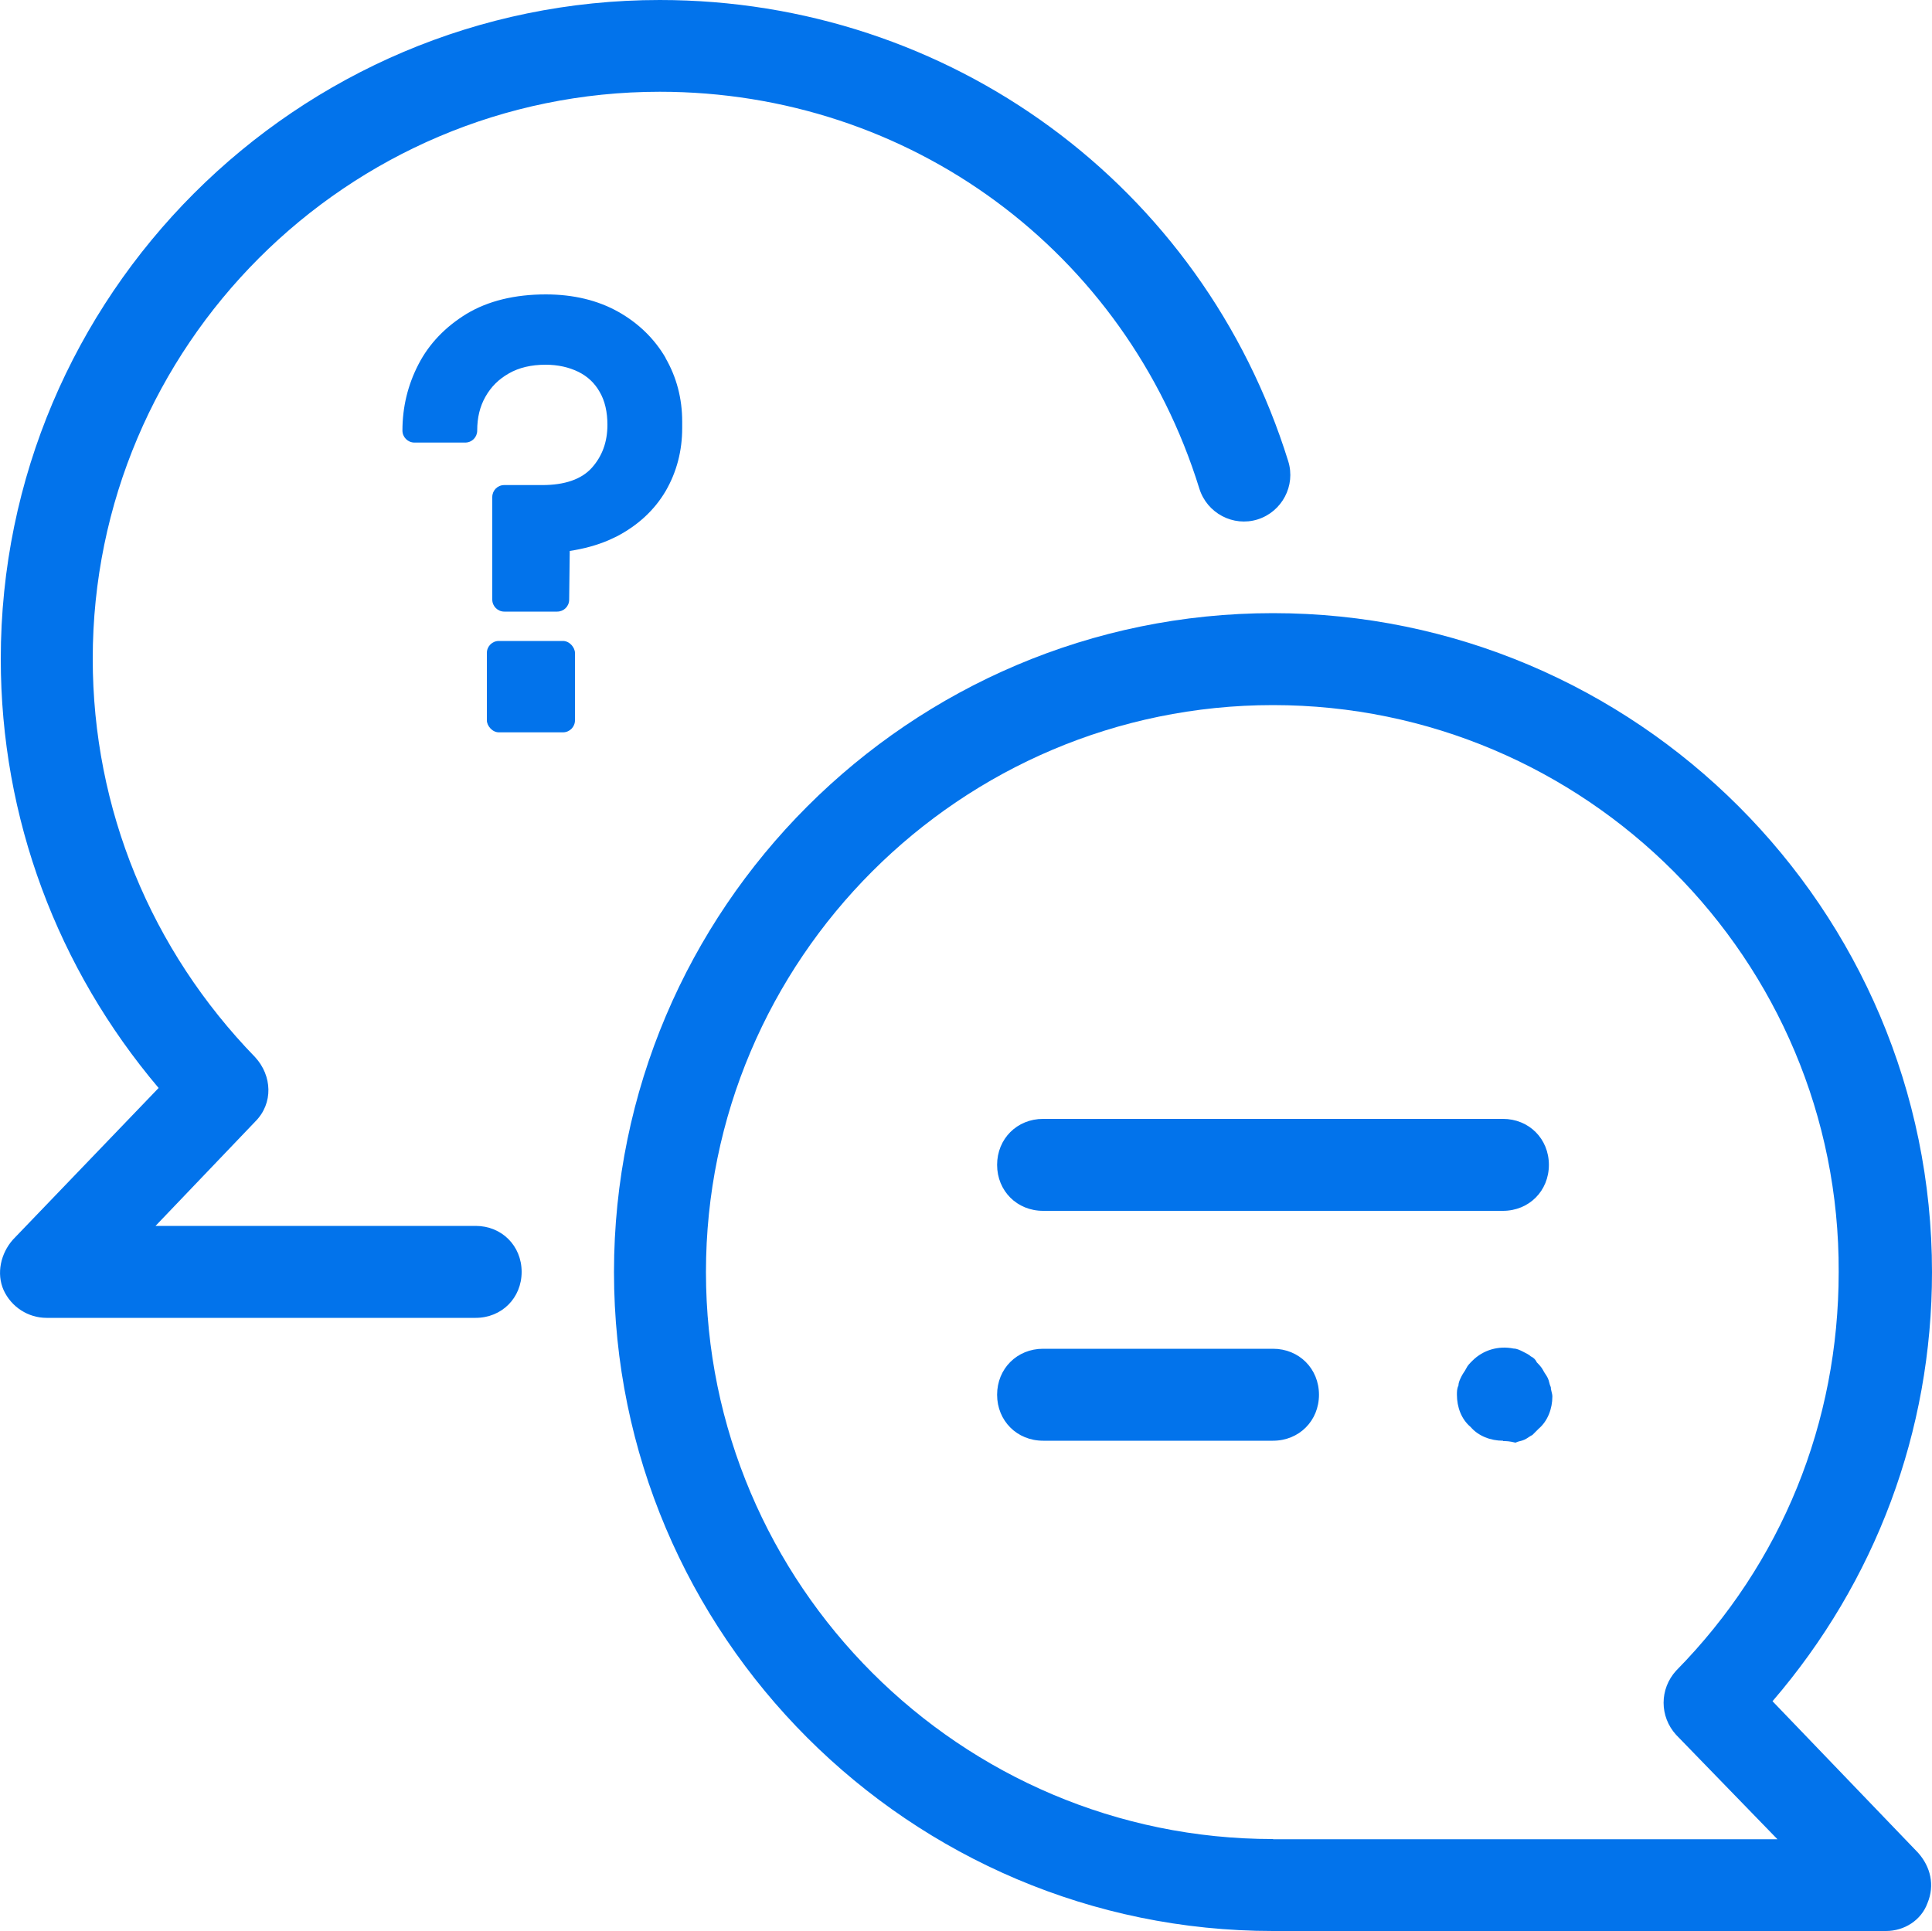
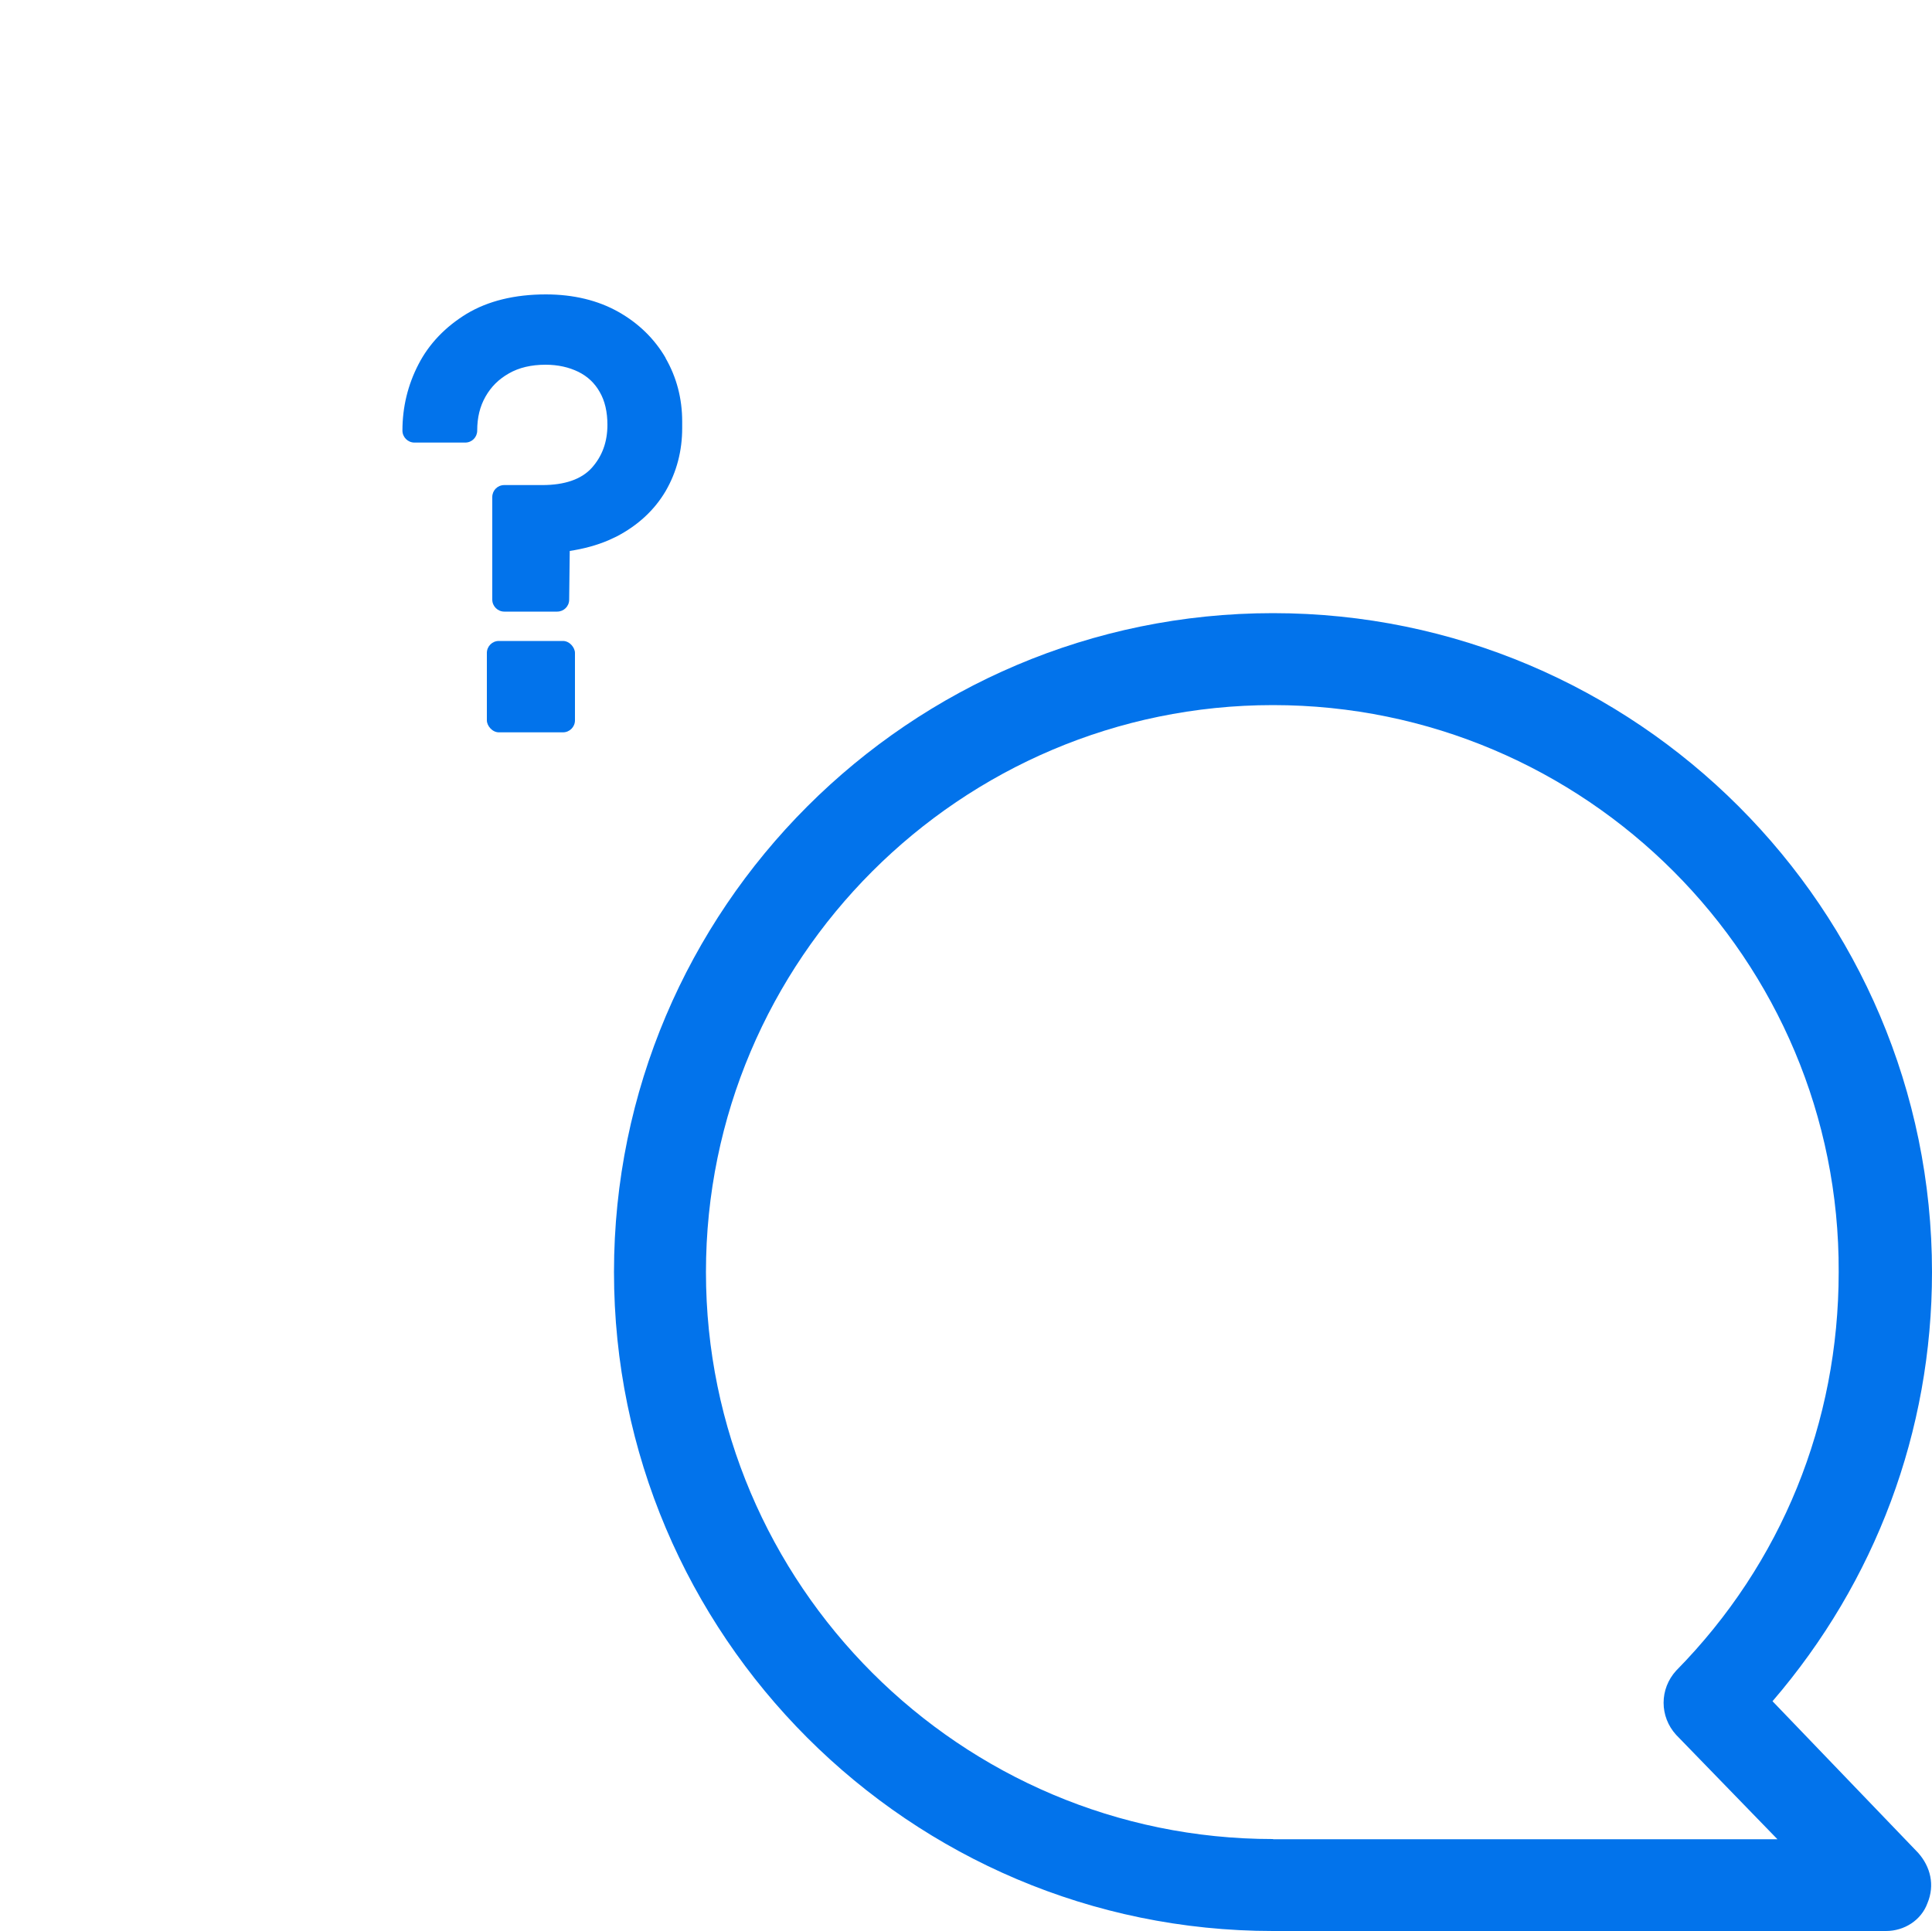
<svg xmlns="http://www.w3.org/2000/svg" id="Layer_2" data-name="Layer 2" viewBox="0 0 100 99.96">
  <defs>
    <style>
      .cls-1 {
        fill: #0273eb;
      }
    </style>
  </defs>
  <g id="Layer_1-2" data-name="Layer 1">
    <g id="Styleguide">
      <g id="Styleguide_v1.0" data-name="Styleguide v1.0">
        <g id="icons8-talk">
-           <path class="cls-1" d="M66.68,23.88C62.24,9.6,49.14,0,34.15,0,15.35,0,.04,15.31.04,34.11c0,8.25,2.94,16.03,8.17,22.21l-7.54,7.85c-.63.71-.87,1.75-.48,2.62.4.87,1.27,1.43,2.22,1.43h22.21c1.35,0,2.38-1.03,2.38-2.38s-1.03-2.38-2.38-2.38H8.05l5.16-5.4c.95-.95.87-2.38,0-3.33-5.39-5.55-8.41-12.85-8.41-20.63,0-16.18,13.17-29.35,29.35-29.35,12.93,0,24.12,8.25,27.93,20.55.4,1.27,1.75,1.98,3.01,1.59,1.27-.4,1.98-1.75,1.59-3.01Z" />
          <path class="cls-1" d="M91.75,88.06c5.32-6.19,8.25-13.96,8.25-22.21,0-18.8-15.31-34.11-34.11-34.11s-34.11,15.31-34.11,34.11,15.31,34.11,34.11,34.11h31.73c.95,0,1.82-.56,2.14-1.43.4-.95.16-1.9-.48-2.62l-7.54-7.85ZM65.89,95.2c-16.18,0-29.35-13.17-29.35-29.35s13.17-29.35,29.35-29.35,29.35,13.17,29.28,29.35c0,7.78-2.94,15.07-8.41,20.63-.87.95-.87,2.38,0,3.33l5.24,5.4h-26.1Z" />
-           <path id="Shape" class="cls-1" d="M77.79,62.68h-23.8c-1.35,0-2.38-1.03-2.38-2.38s1.03-2.38,2.38-2.38h23.8c1.35,0,2.38,1.03,2.38,2.38s-1.03,2.38-2.38,2.38ZM65.89,74.58h-11.9c-1.35,0-2.38-1.03-2.38-2.38s1.03-2.38,2.38-2.38h11.9c1.35,0,2.38,1.03,2.38,2.38s-1.03,2.38-2.38,2.38ZM77.79,74.58c-.63,0-1.27-.24-1.67-.71-.48-.4-.71-1.03-.71-1.67,0-.16,0-.32.08-.48,0-.16.08-.32.16-.48s.16-.24.24-.4.16-.24.32-.4c.56-.56,1.35-.79,2.14-.63.16,0,.32.08.48.16s.32.16.4.24c.16.08.24.16.32.32.08.08.24.24.32.4s.16.24.24.4.08.32.16.48c0,.16.08.32.08.48,0,.63-.24,1.27-.71,1.67l-.32.32c-.16.08-.24.16-.4.24s-.32.08-.48.16c-.32-.08-.48-.08-.63-.08Z" />
          <g>
            <rect class="cls-1" x="25.2" y="33.18" width="4.56" height="4.73" rx=".62" ry=".62" />
            <path class="cls-1" d="M34.46,18.54c-.58-1-1.41-1.81-2.46-2.4-1.05-.59-2.31-.9-3.75-.9-1.61,0-2.99.34-4.09,1-1.1.67-1.95,1.55-2.5,2.62-.55,1.06-.83,2.21-.83,3.43,0,.34.28.62.62.62h2.63c.35,0,.62-.28.62-.62,0-.68.14-1.25.43-1.76.29-.51.68-.9,1.21-1.2.52-.3,1.16-.45,1.9-.45.64,0,1.21.13,1.7.37.48.24.84.58,1.1,1.04.27.46.4,1.04.4,1.7,0,.89-.27,1.63-.82,2.24-.53.58-1.39.88-2.55.88h-1.97c-.35,0-.62.28-.62.62v5.31c0,.34.28.62.62.62h2.74c.34,0,.62-.27.62-.62l.03-2.52c.72-.11,1.39-.29,2-.55l.41-.19c1.12-.58,1.98-1.38,2.56-2.37.57-.99.85-2.08.85-3.25v-.34c0-1.19-.29-2.3-.87-3.3Z" />
          </g>
        </g>
      </g>
    </g>
  </g>
</svg>